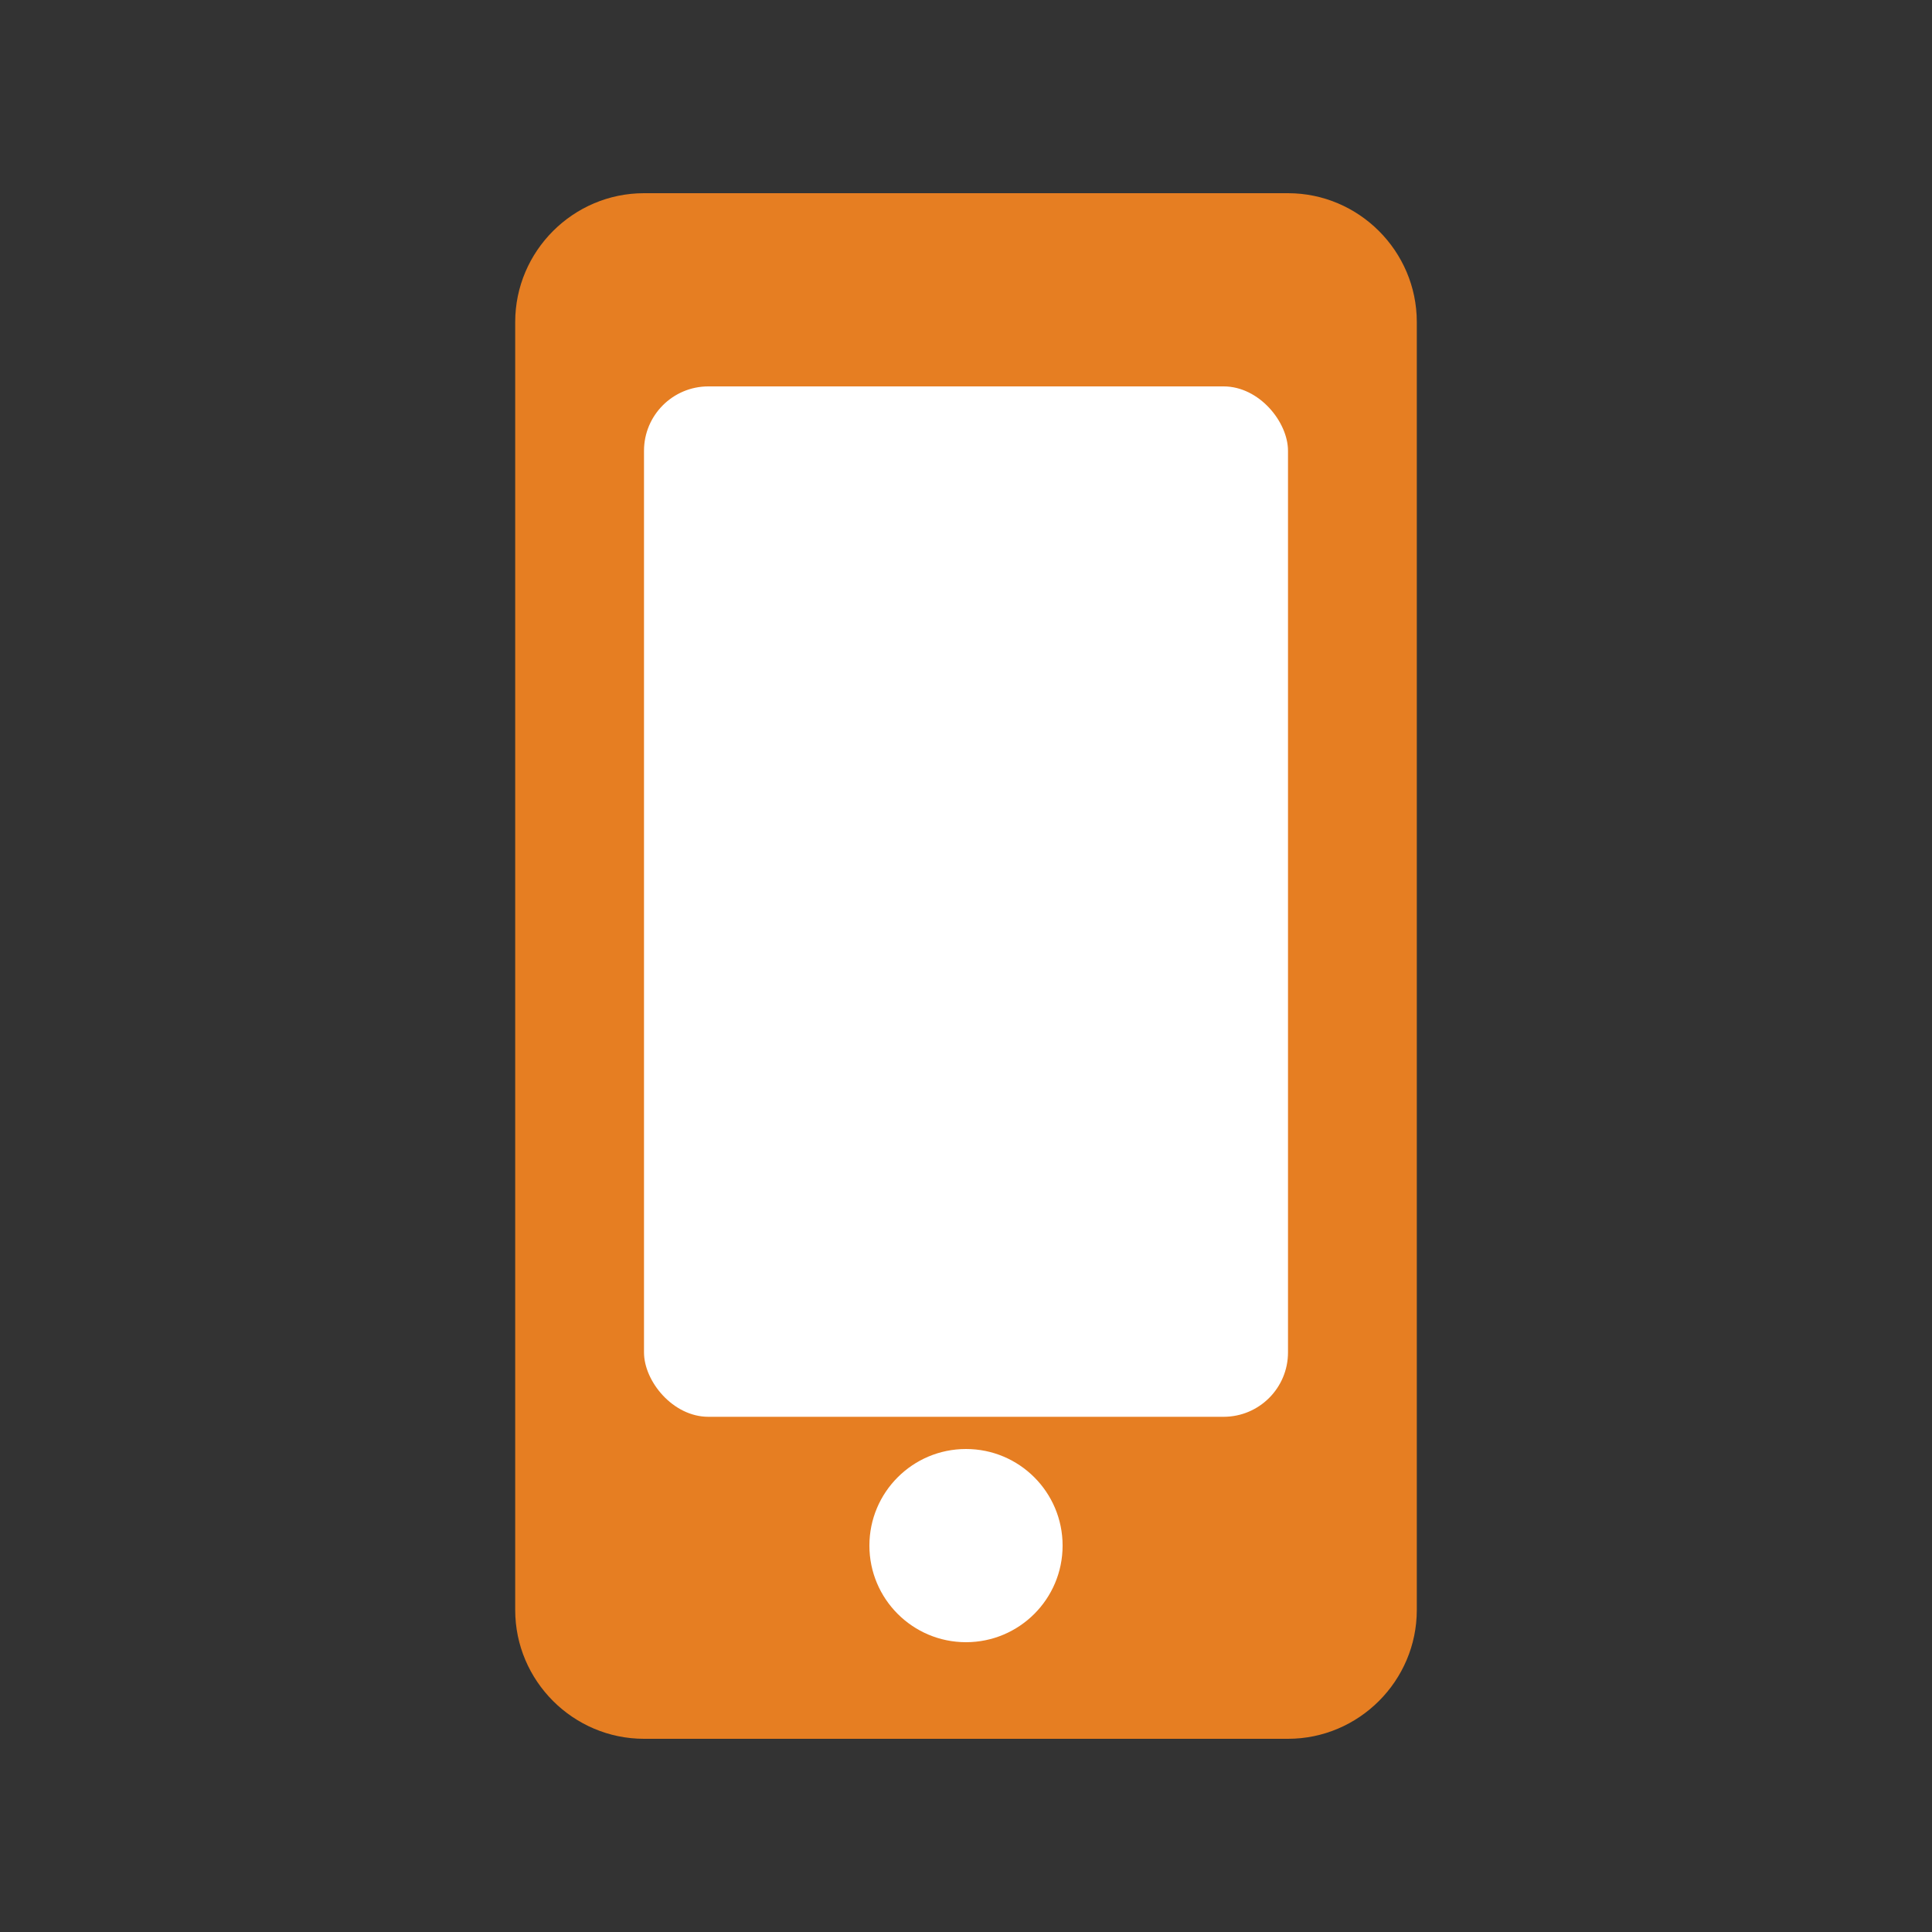
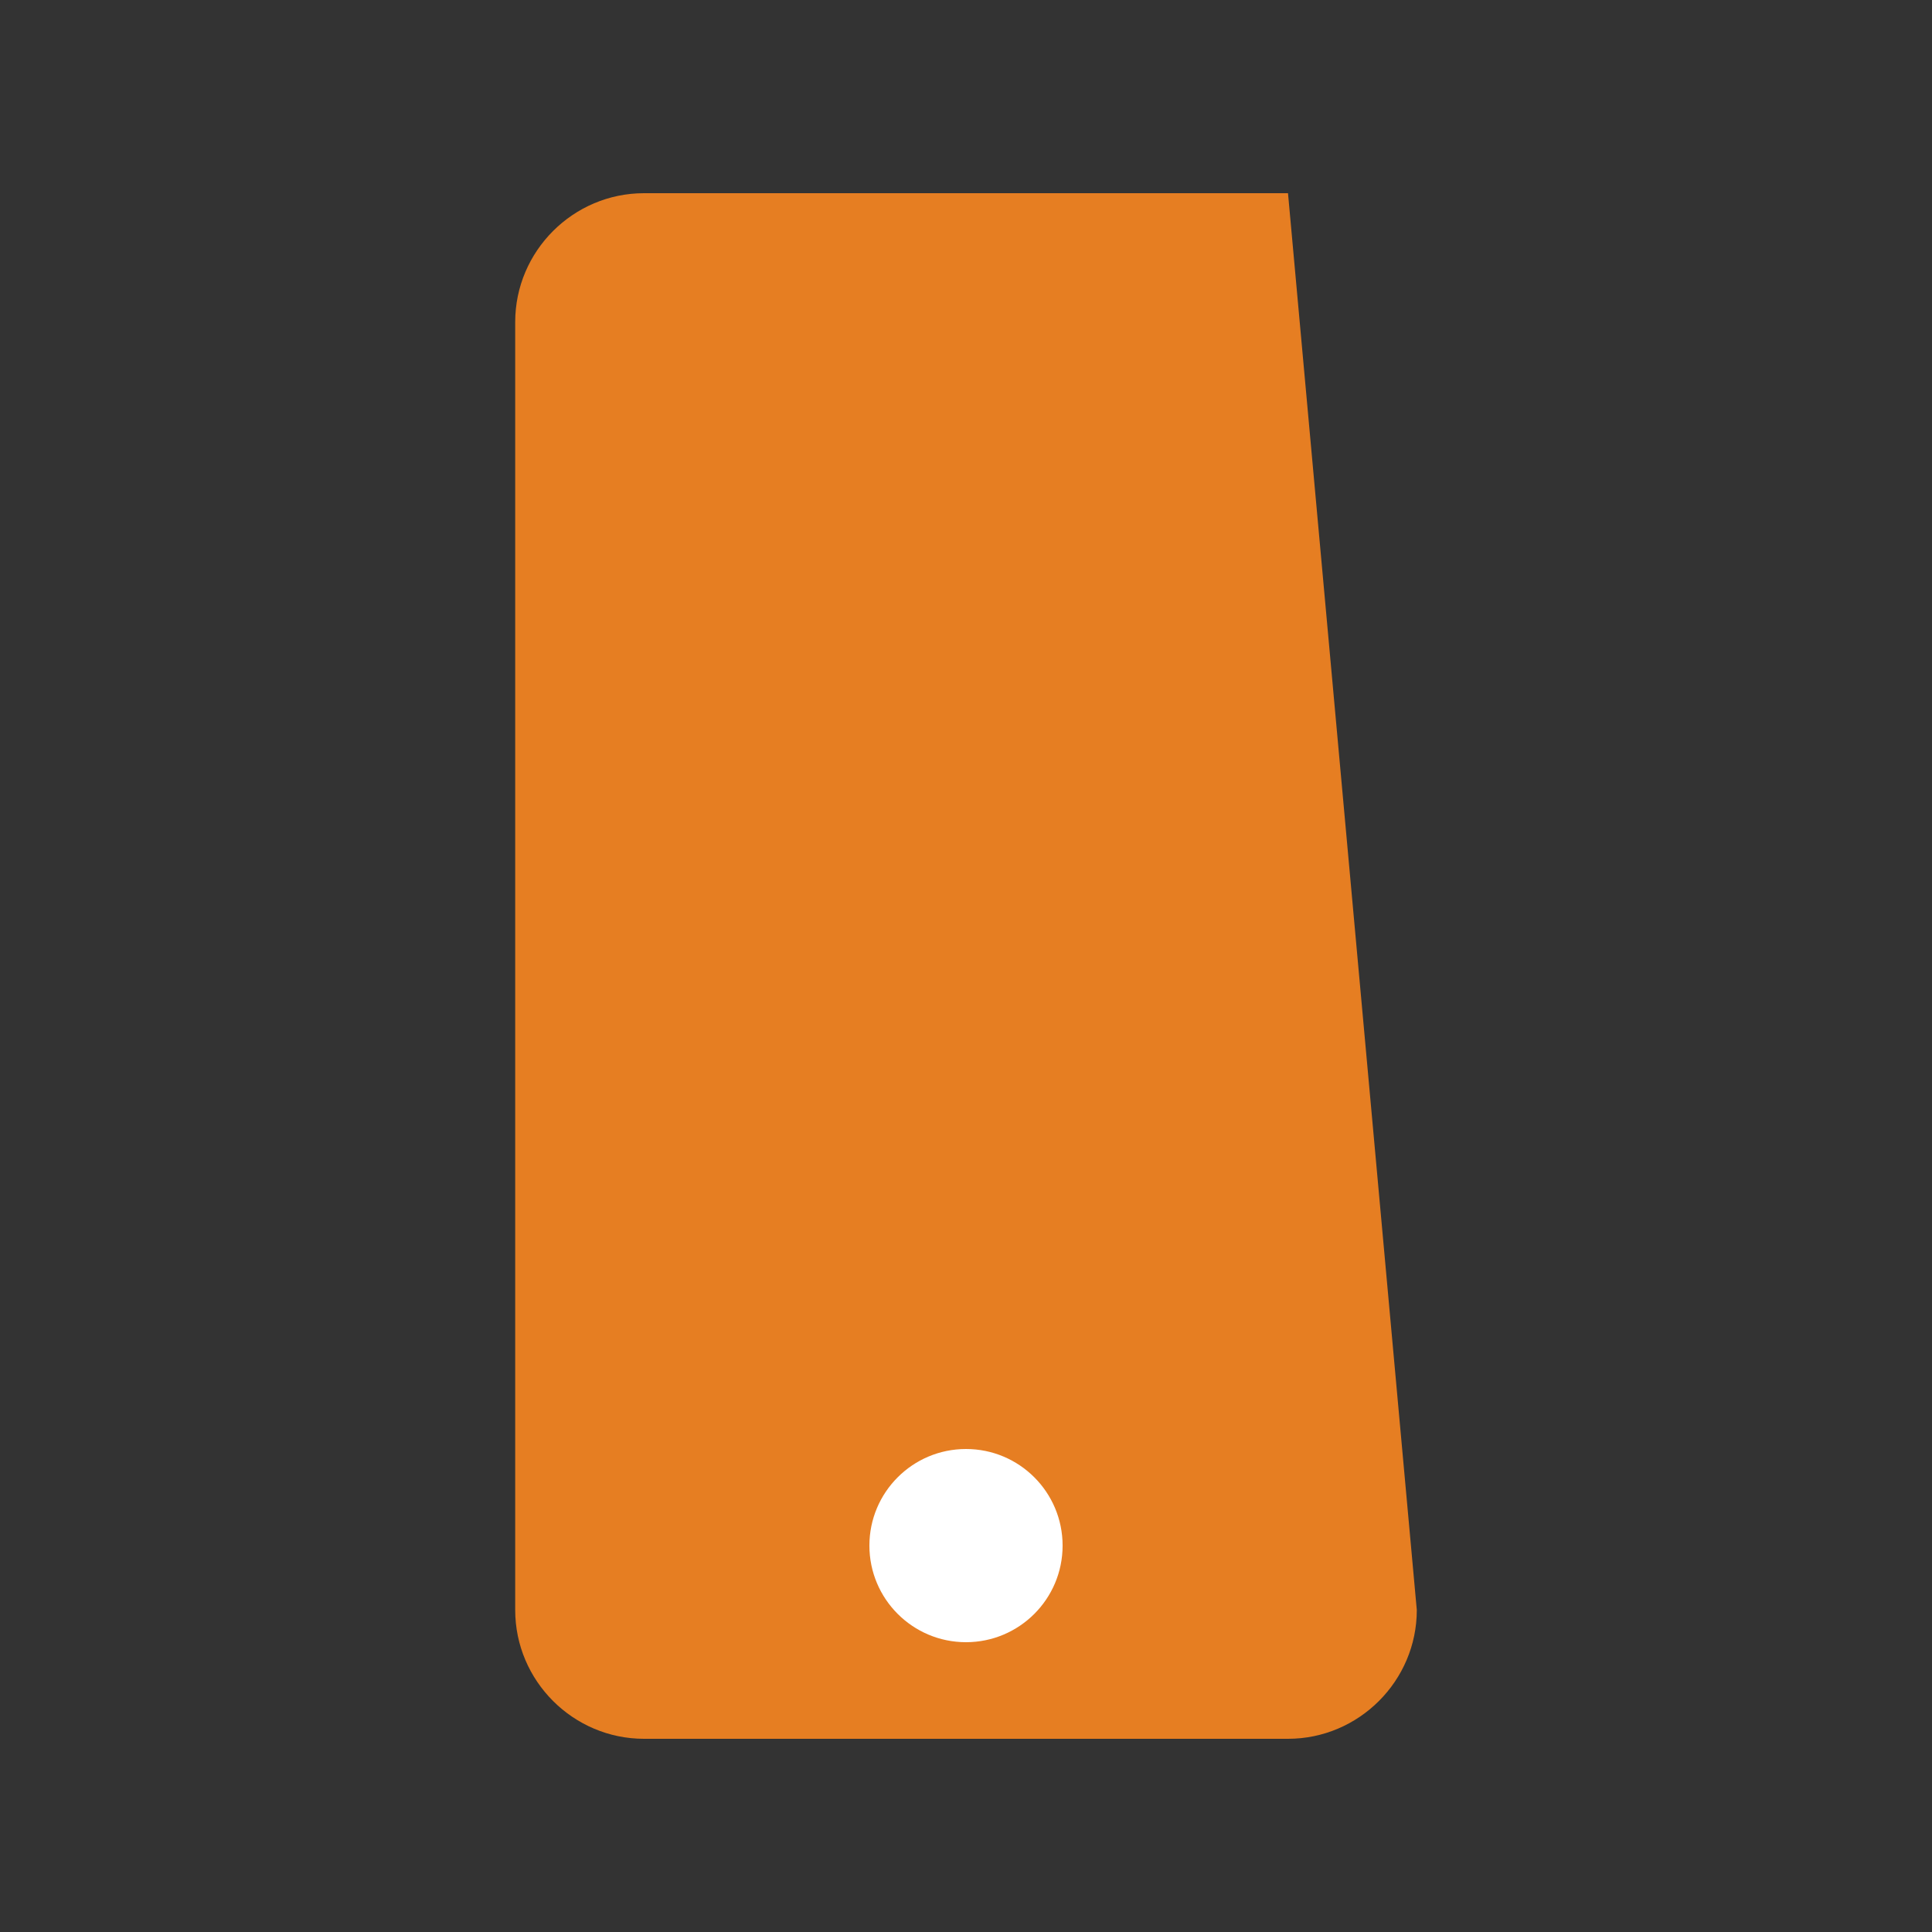
<svg xmlns="http://www.w3.org/2000/svg" viewBox="0 0 30 30" width="30" height="30">
  <rect x="0" y="0" width="30" height="30" fill="#333333" stroke="none" />
-   <path d="M10,3 L20,3 C21.1,3 22,3.9 22,5 L22,25 C22,26.1 21.1,27 20,27 L10,27 C8.9,27 8,26.1 8,25 L8,5 C8,3.9 8.9,3 10,3 Z" fill="#e67e22" />
-   <rect x="10" y="6" width="10" height="16" fill="#fff" rx="1" />
+   <path d="M10,3 L20,3 L22,25 C22,26.1 21.1,27 20,27 L10,27 C8.9,27 8,26.1 8,25 L8,5 C8,3.9 8.9,3 10,3 Z" fill="#e67e22" />
  <circle cx="15" cy="24" r="1.5" fill="#fff" />
</svg>